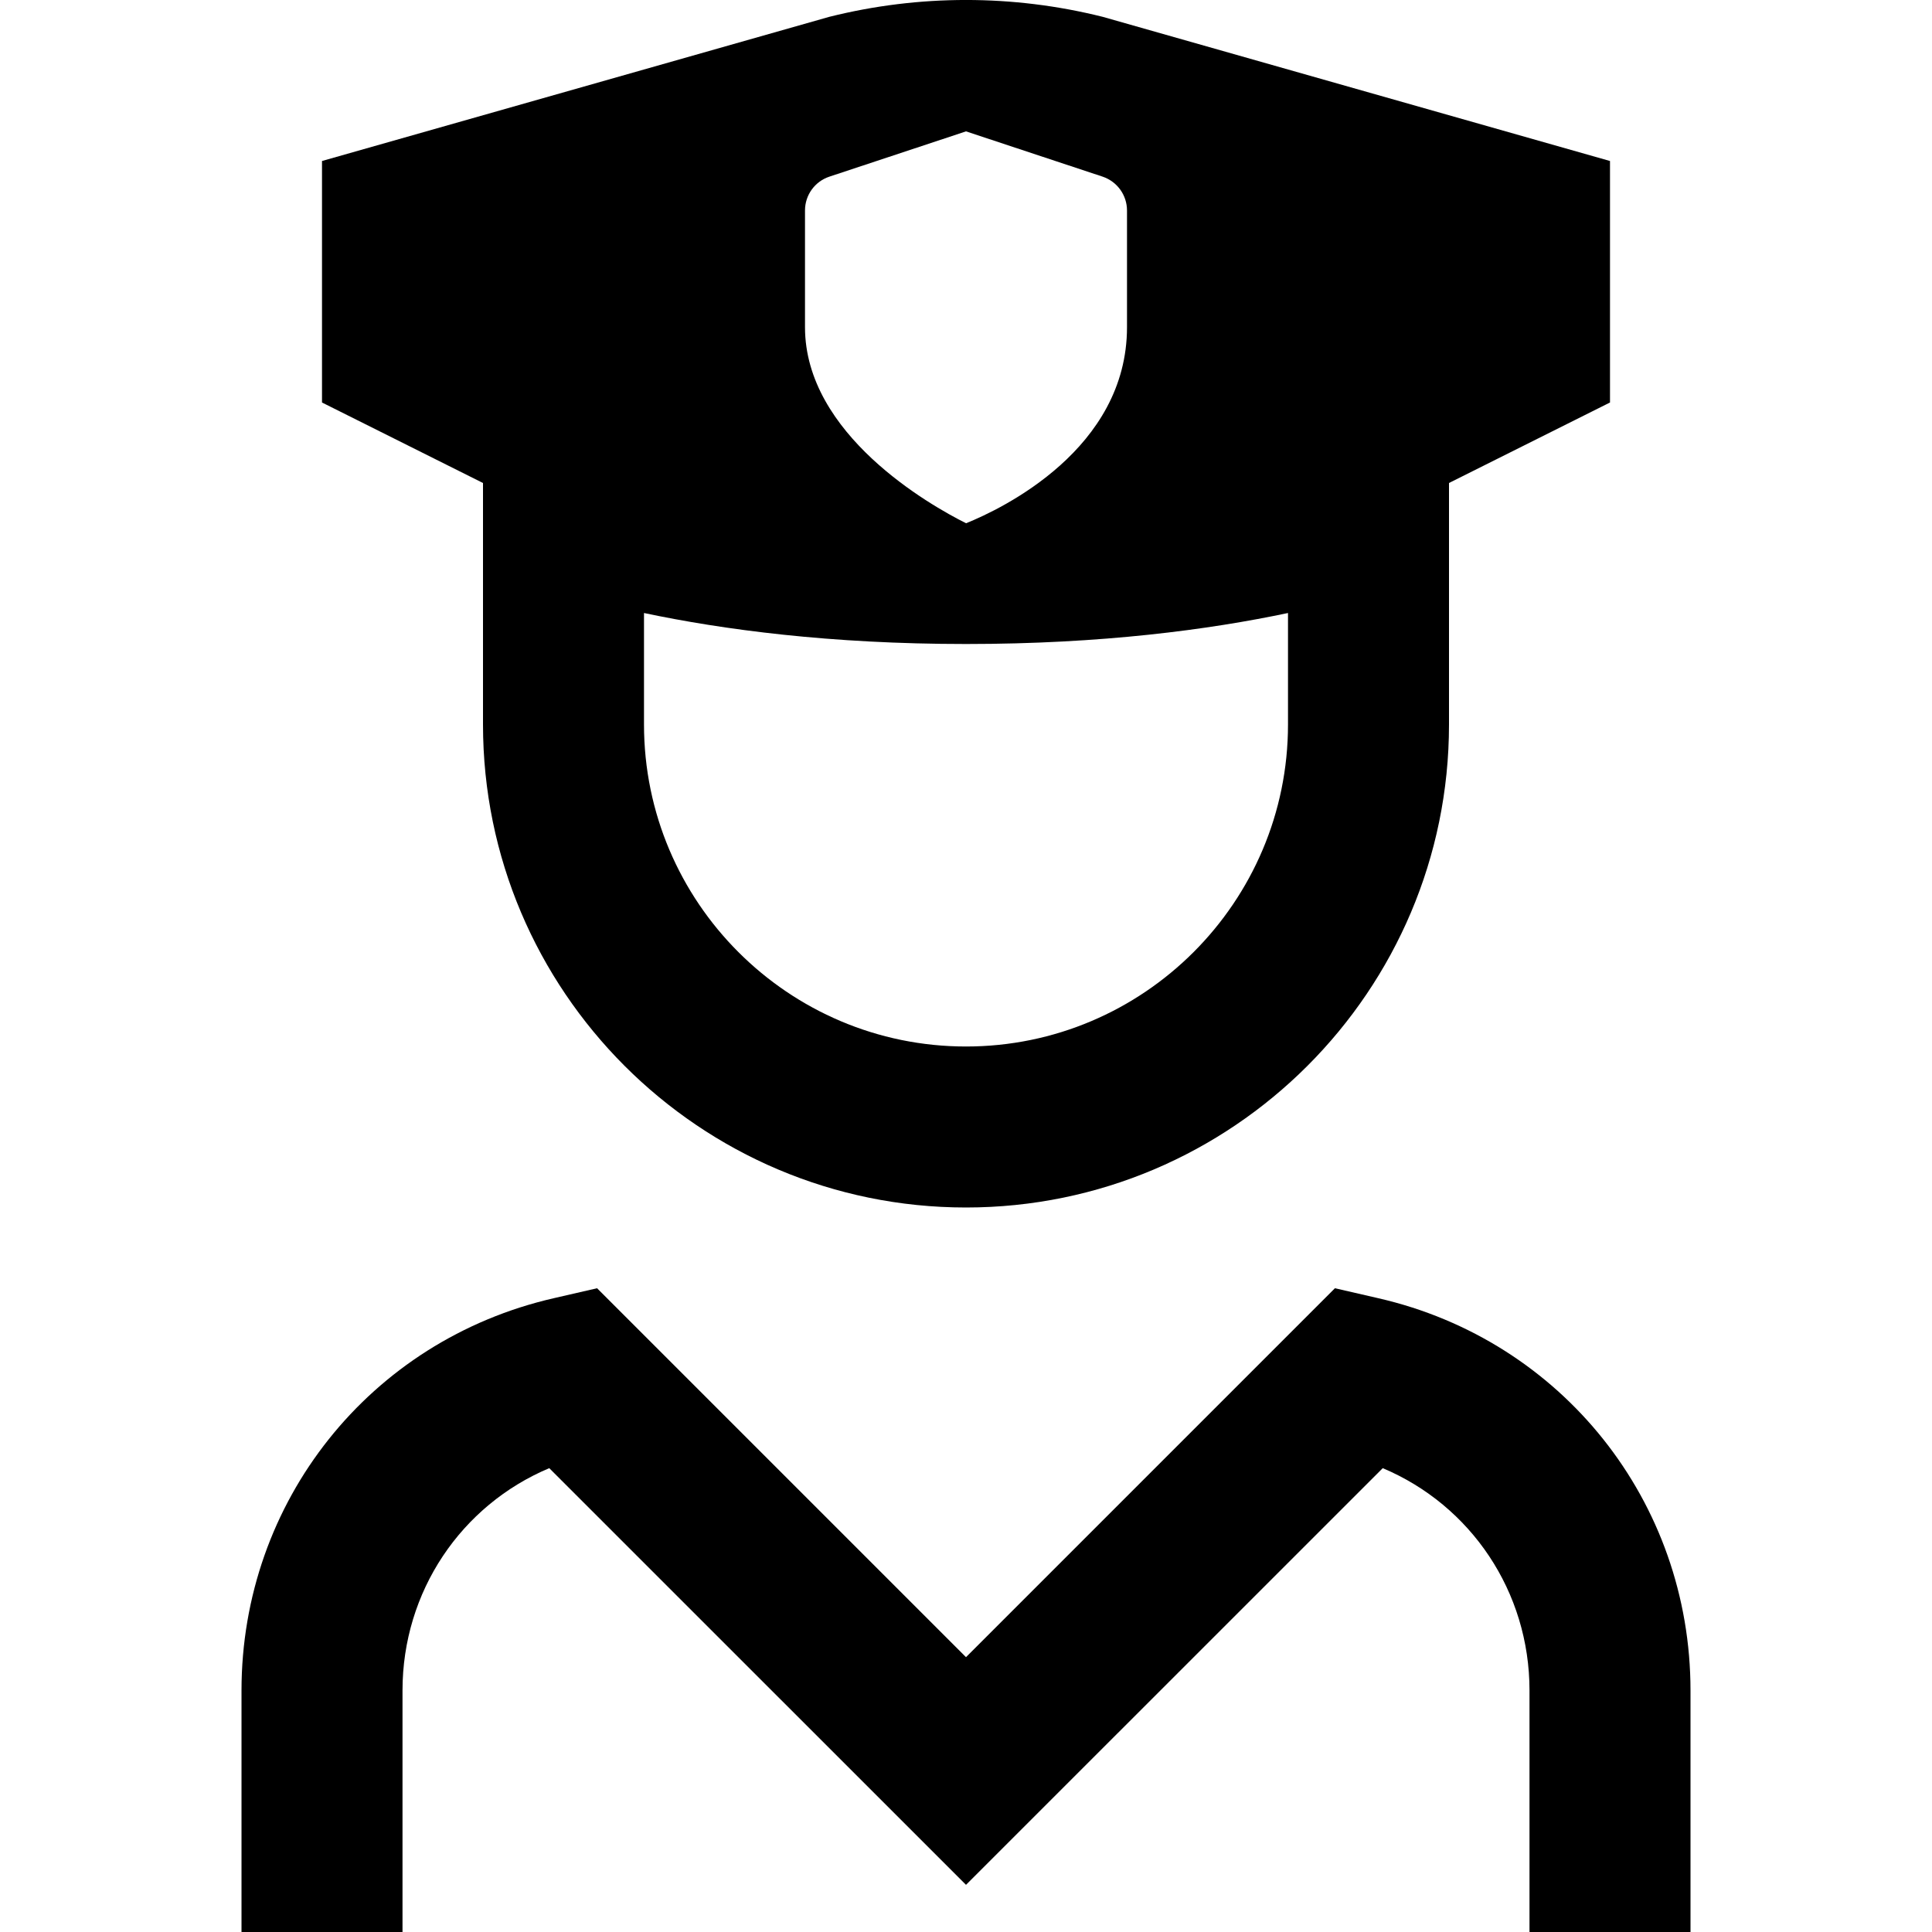
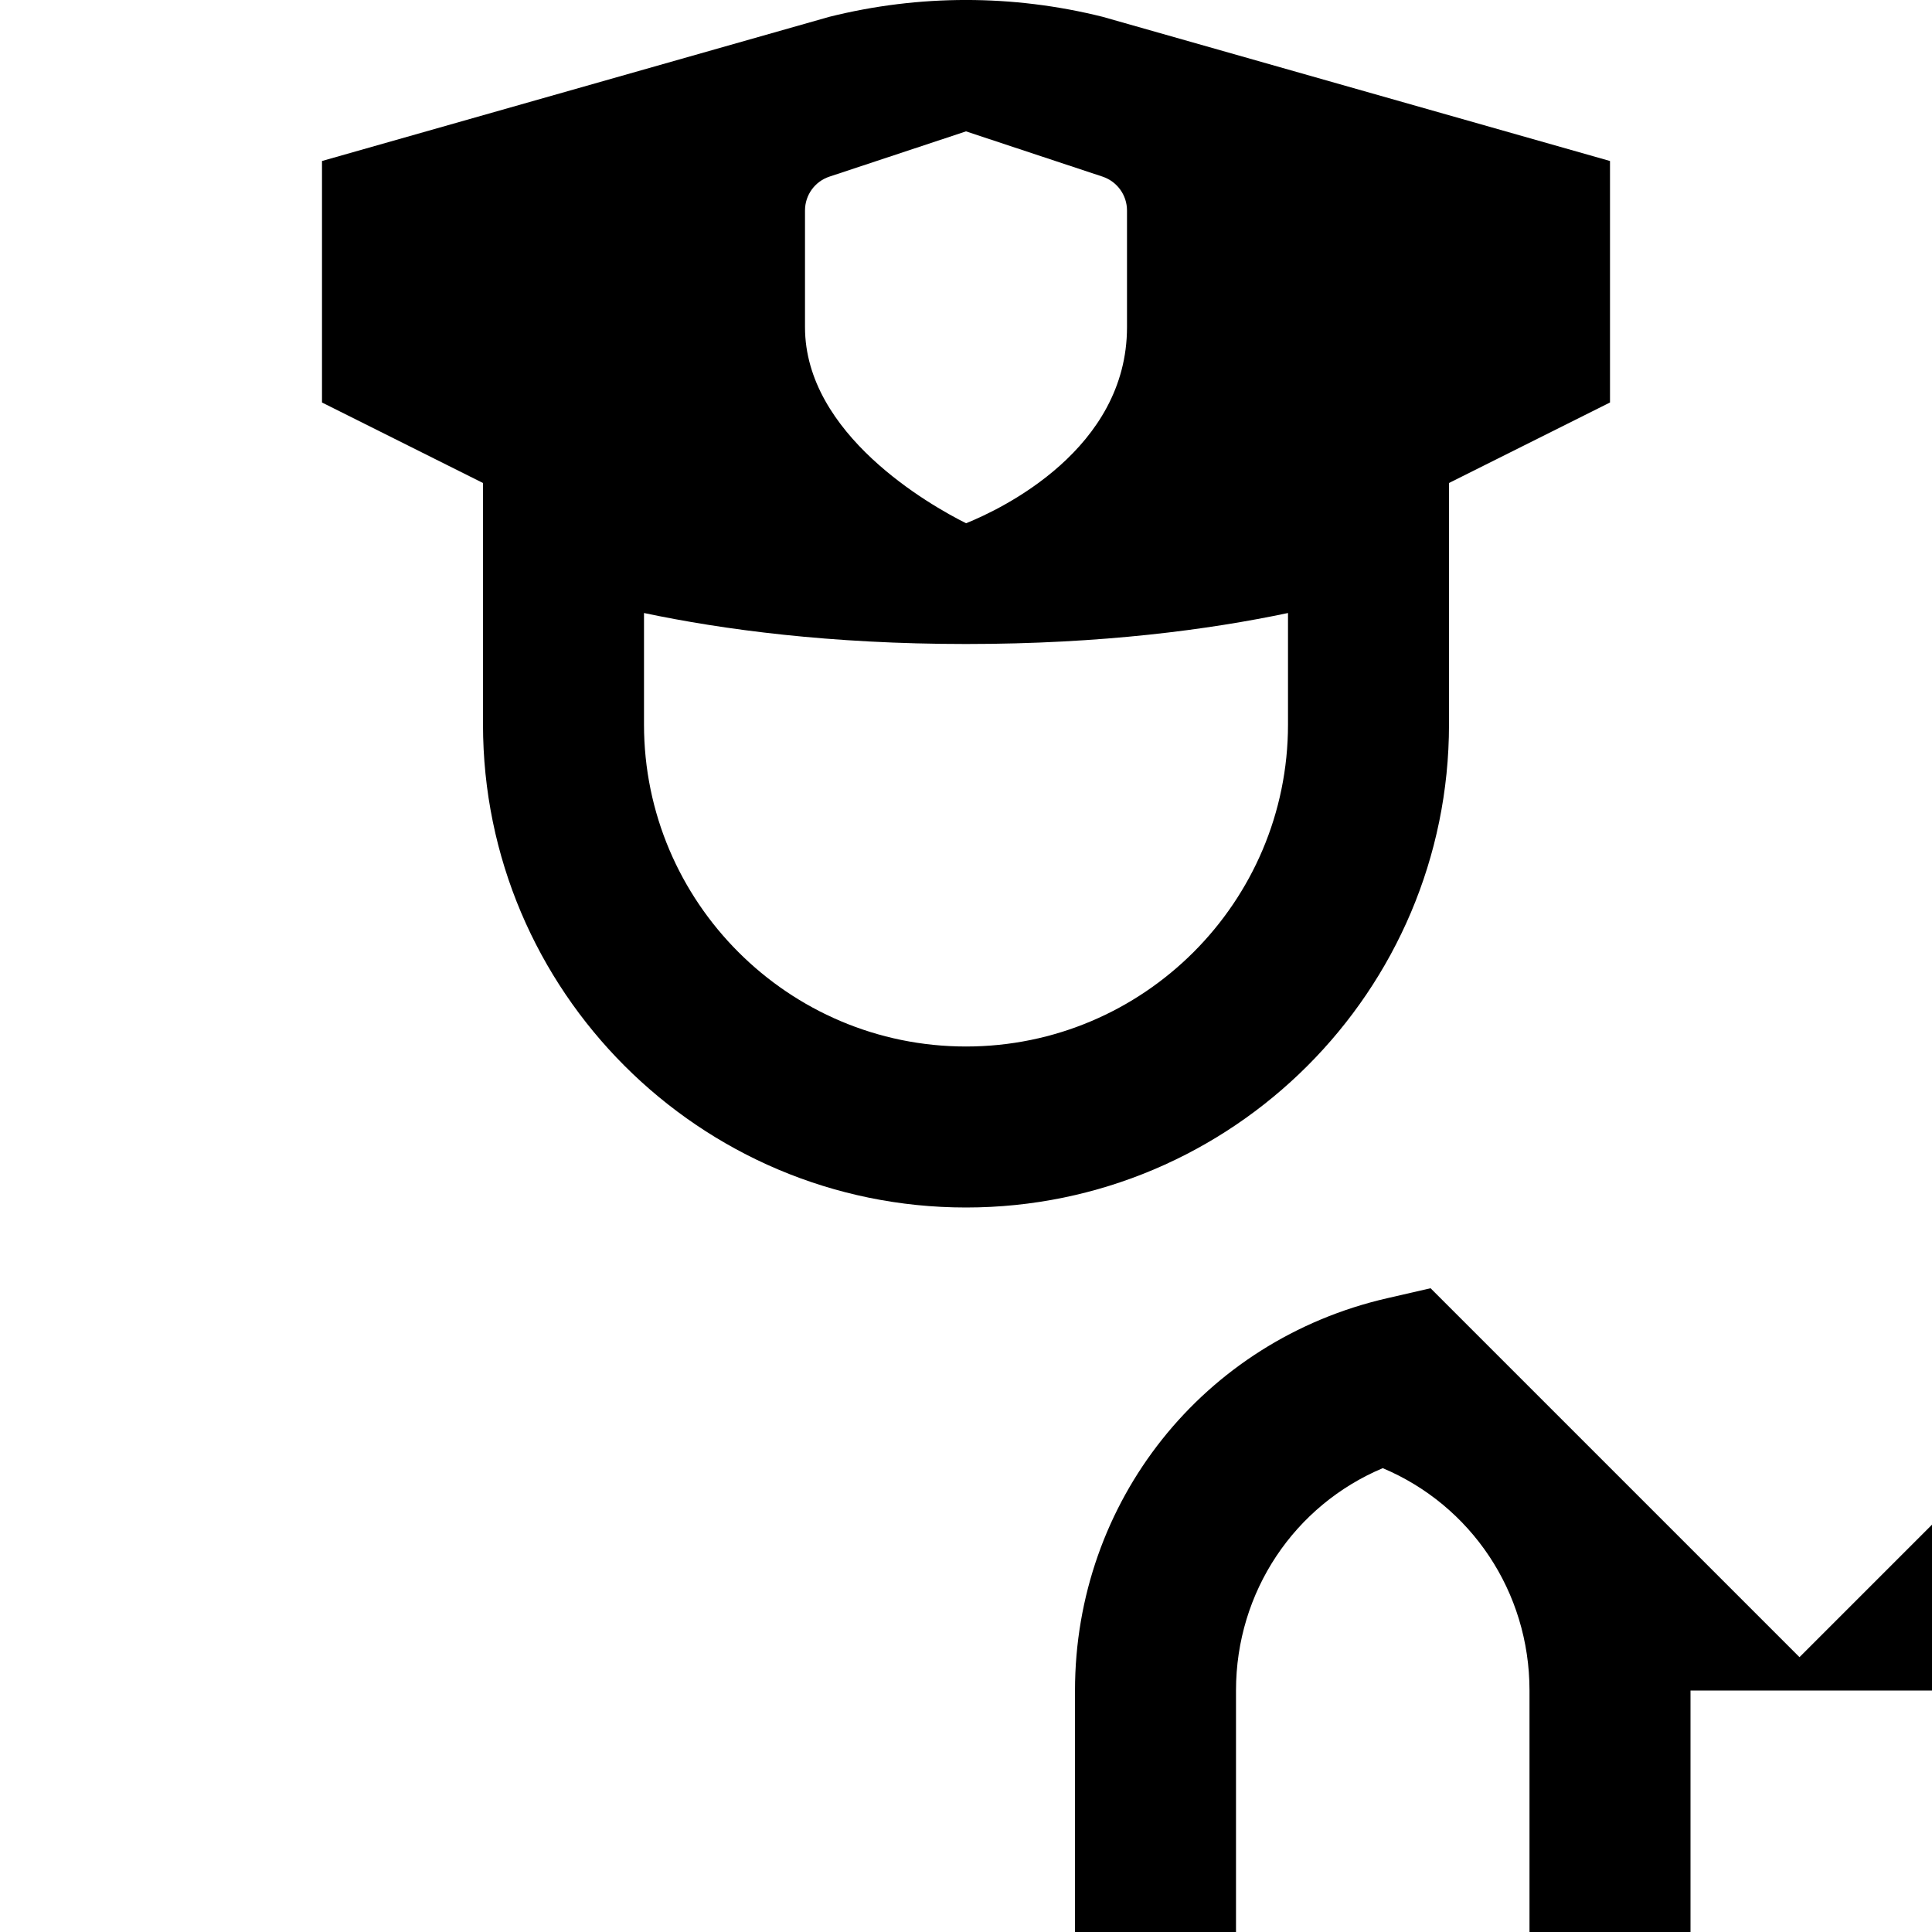
<svg xmlns="http://www.w3.org/2000/svg" id="Layer_1" data-name="Layer 1" viewBox="0 0 24 24">
-   <path d="m21,21v3h-2v-3c0-1.229-.729-2.301-1.823-2.762l-5.177,5.176-5.177-5.176c-1.095.461-1.823,1.533-1.823,2.762v3h-2v-3c0-2.346,1.595-4.35,3.878-4.873l.539-.124,4.583,4.583,4.583-4.583.539.124c2.283.523,3.878,2.527,3.878,4.873ZM6,6l-2-1v-3L10.302.209c1.115-.279,2.281-.279,3.396,0l6.302,1.791v3l-2,1v3c0,3.309-2.691,6-6,6s-6-2.691-6-6v-3Zm10,1.615c-.976.206-2.309.385-4,.385s-3.024-.179-4-.385v1.385c0,2.206,1.794,4,4,4s4-1.794,4-4v-1.385Zm-6-3.55c0,1.331,1.552,2.211,2.001,2.435.447-.18,1.999-.922,1.999-2.435v-1.45c0-.191-.122-.36-.304-.421l-1.696-.562-1.696.562c-.182.06-.304.229-.304.421v1.45Z" />
+   <path d="m21,21v3h-2v-3c0-1.229-.729-2.301-1.823-2.762c-1.095.461-1.823,1.533-1.823,2.762v3h-2v-3c0-2.346,1.595-4.35,3.878-4.873l.539-.124,4.583,4.583,4.583-4.583.539.124c2.283.523,3.878,2.527,3.878,4.873ZM6,6l-2-1v-3L10.302.209c1.115-.279,2.281-.279,3.396,0l6.302,1.791v3l-2,1v3c0,3.309-2.691,6-6,6s-6-2.691-6-6v-3Zm10,1.615c-.976.206-2.309.385-4,.385s-3.024-.179-4-.385v1.385c0,2.206,1.794,4,4,4s4-1.794,4-4v-1.385Zm-6-3.55c0,1.331,1.552,2.211,2.001,2.435.447-.18,1.999-.922,1.999-2.435v-1.45c0-.191-.122-.36-.304-.421l-1.696-.562-1.696.562c-.182.06-.304.229-.304.421v1.45Z" />
</svg>